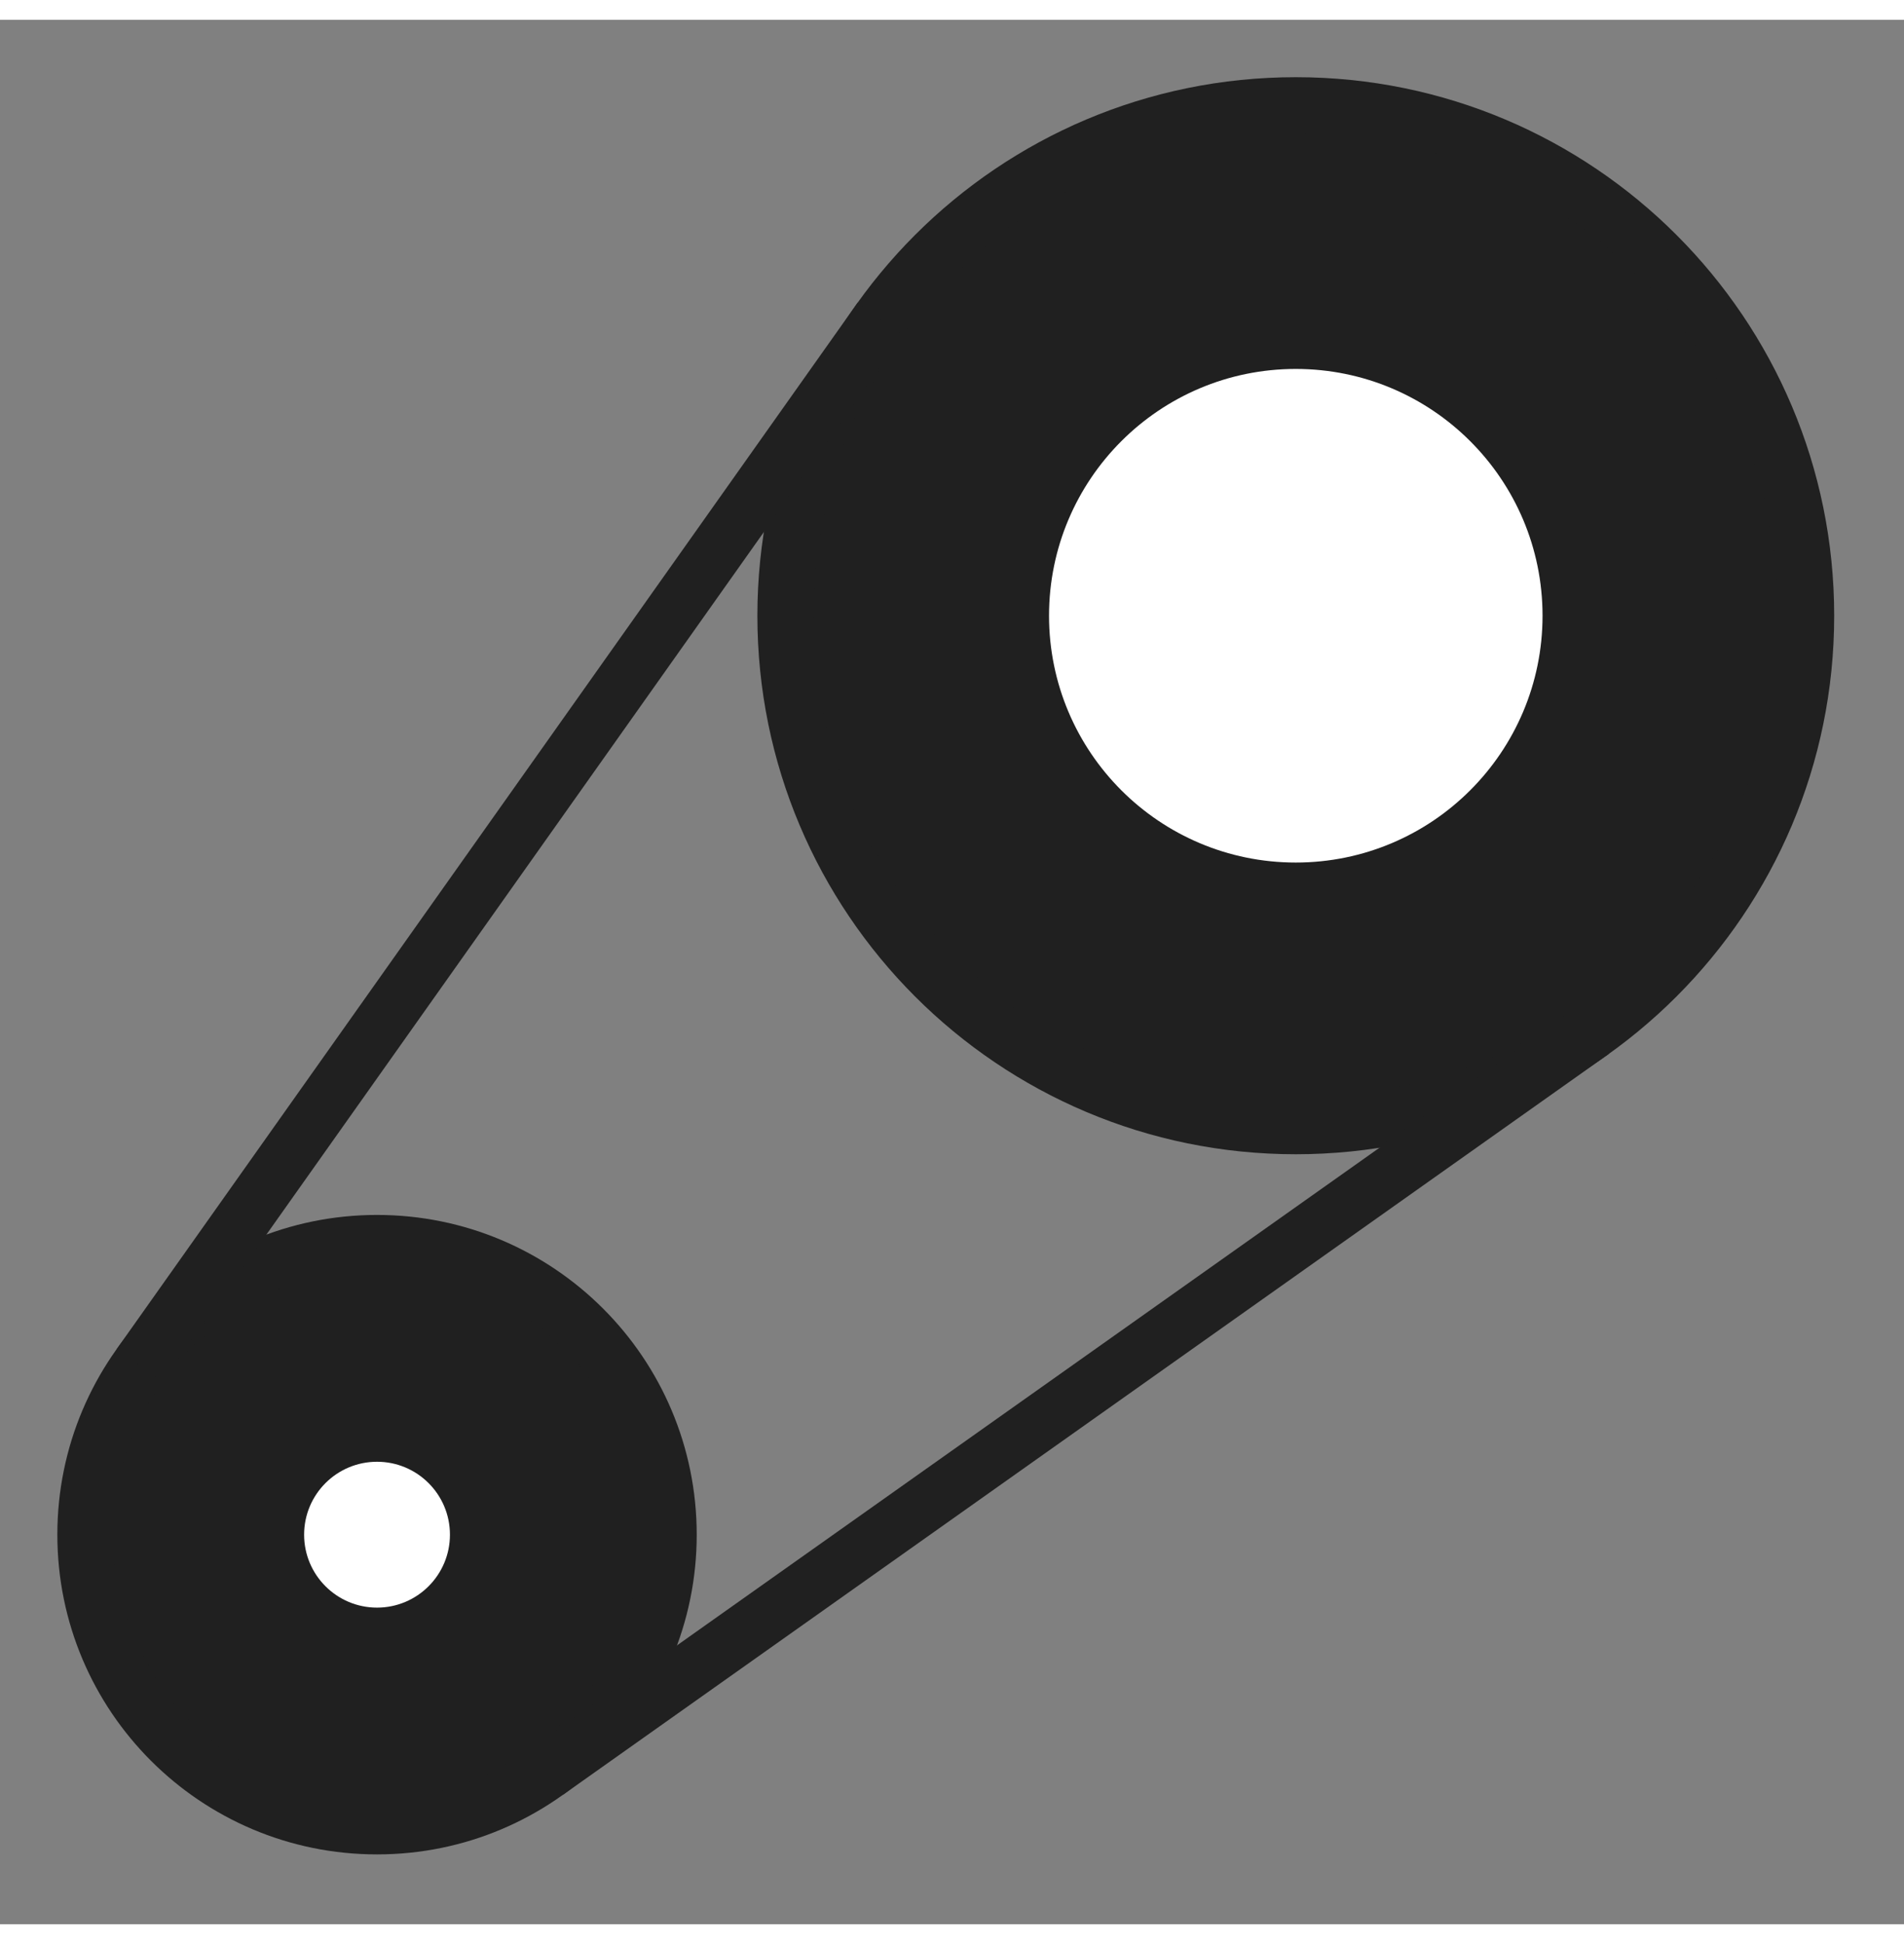
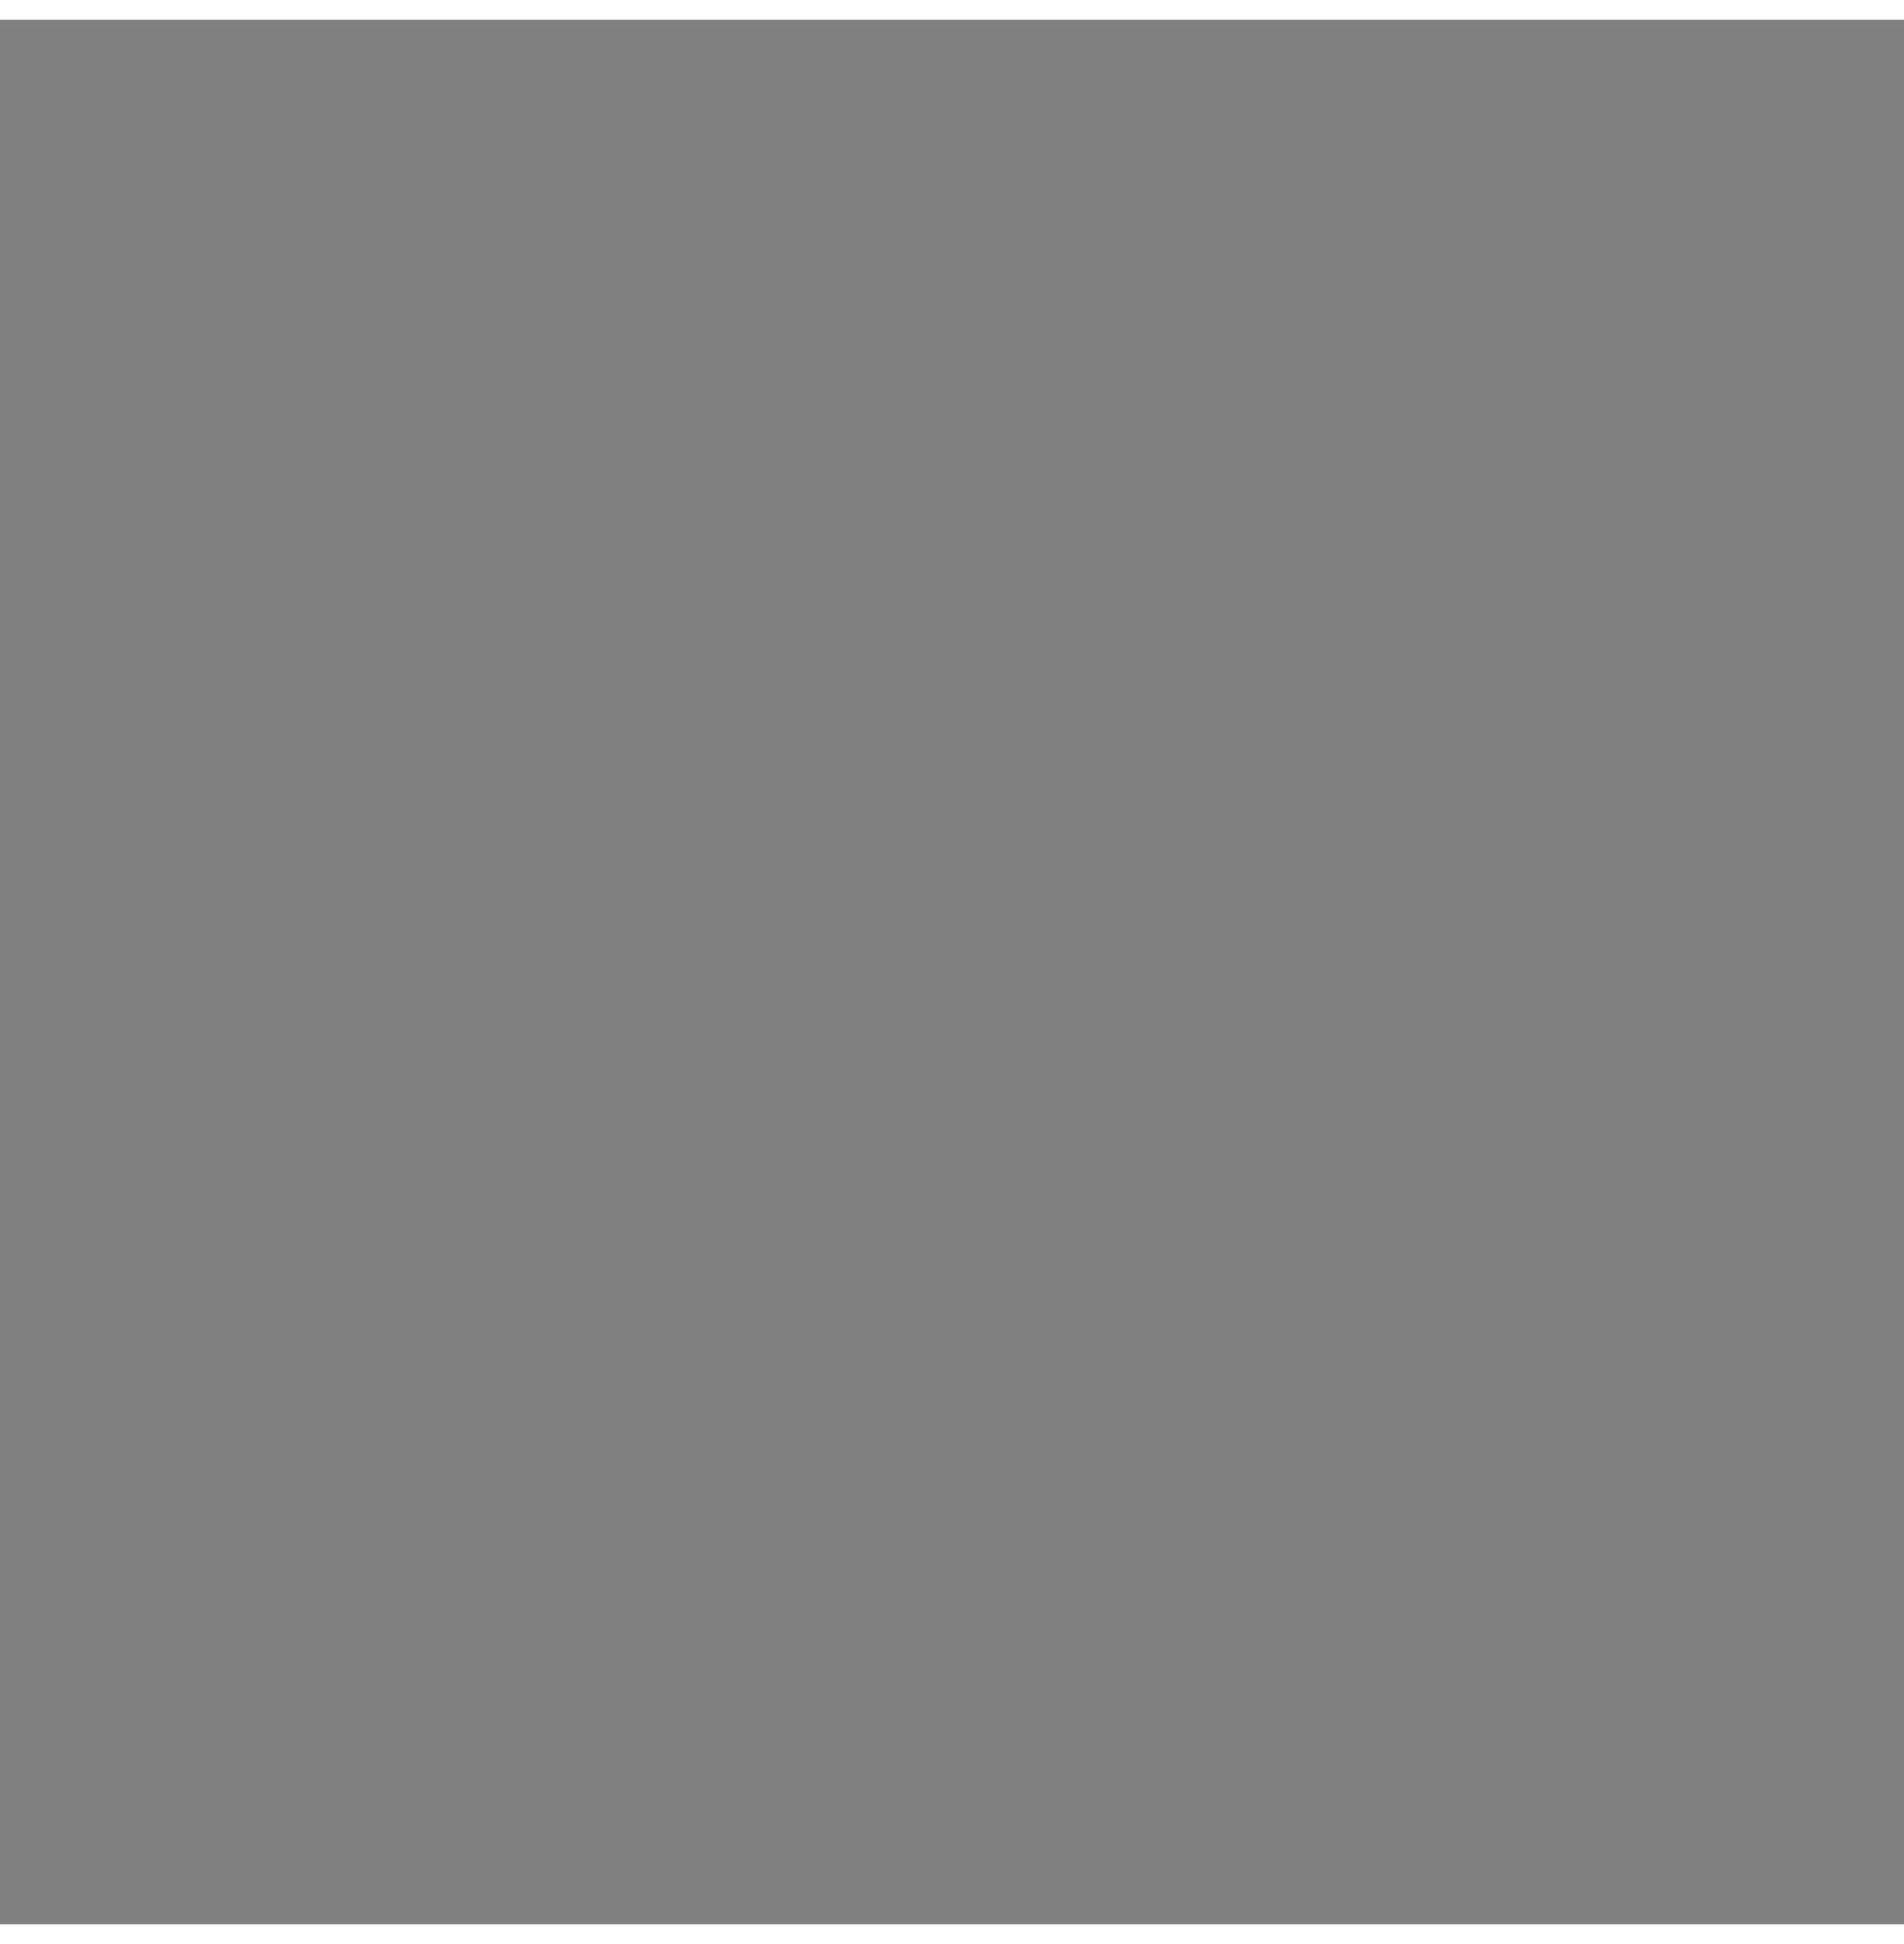
<svg xmlns="http://www.w3.org/2000/svg" viewBox="0 0 51 51" width="48" height="49">
  <rect x="0" y="0" width="51" height="51" fill="#808080" stroke="none" />
  <g clip-path="url(#clip0_1_39)">
    <mask id="mask0_1_39" style="mask-type:luminance" maskUnits="userSpaceOnUse" x="0" y="0" width="51" height="51">
-       <path fill="white" d="M50.333 0.333H0.333V50.333H50.333V0.333Z" />
      <path fill="white" d="M12.052 40.568C12.052 41.646 11.178 42.521 10.099 42.521C9.02 42.521 8.146 41.646 8.146 40.568C8.146 39.489 9.02 38.615 10.099 38.615C11.178 38.615 12.052 39.489 12.052 40.568Z" />
    </mask>
    <g mask="url(#mask0_1_39)">
      <mask id="mask1_1_39" style="mask-type:luminance" maskUnits="userSpaceOnUse" x="0" y="0" width="51" height="51">
-         <path fill="white" d="M0.333 0.333H50.333V50.333H0.333V0.333Z" />
-       </mask>
+         </mask>
      <g mask="url(#mask1_1_39)">
-         <path stroke="#202020" stroke-width="1.5" stroke-miterlimit="10" fill="#202020" d="M48.38 15.958C48.38 23.509 42.259 29.63 34.708 29.63C27.158 29.63 21.037 23.509 21.037 15.958C21.037 8.408 27.158 2.286 34.708 2.286C42.259 2.286 48.38 8.408 48.38 15.958Z" />
        <path stroke="#202020" stroke-width="1.5" stroke-miterlimit="10" fill="#202020" d="M17.912 40.568C17.912 44.883 14.414 48.38 10.099 48.38C5.784 48.38 2.286 44.883 2.286 40.568C2.286 36.253 5.784 32.755 10.099 32.755C14.414 32.755 17.912 36.253 17.912 40.568Z" />
        <path stroke="#202020" stroke-width="1.5" stroke-miterlimit="10" d="M3.743 36.024L23.585 8.007" />
        <path stroke="#202020" stroke-width="1.5" stroke-miterlimit="10" d="M14.643 46.924L42.66 27.081" />
        <path stroke="#FFFFFF" stroke-width="1.5" stroke-miterlimit="10" fill="#FFFFFF" d="M40.568 15.958C40.568 19.194 37.944 21.818 34.708 21.818C31.472 21.818 28.849 19.194 28.849 15.958C28.849 12.722 31.472 10.099 34.708 10.099C37.944 10.099 40.568 12.722 40.568 15.958Z" />
-         <path fill="#FFFFFF" d="M12.052 40.568C12.052 41.646 11.178 42.521 10.099 42.521C9.02 42.521 8.146 41.646 8.146 40.568C8.146 39.489 9.02 38.615 10.099 38.615C11.178 38.615 12.052 39.489 12.052 40.568Z" />
      </g>
    </g>
  </g>
  <defs>
    <clipPath id="clip0_1_39">
      <rect width="50" height="50" fill="white" transform="translate(0.333 0.333)" />
    </clipPath>
  </defs>
</svg>